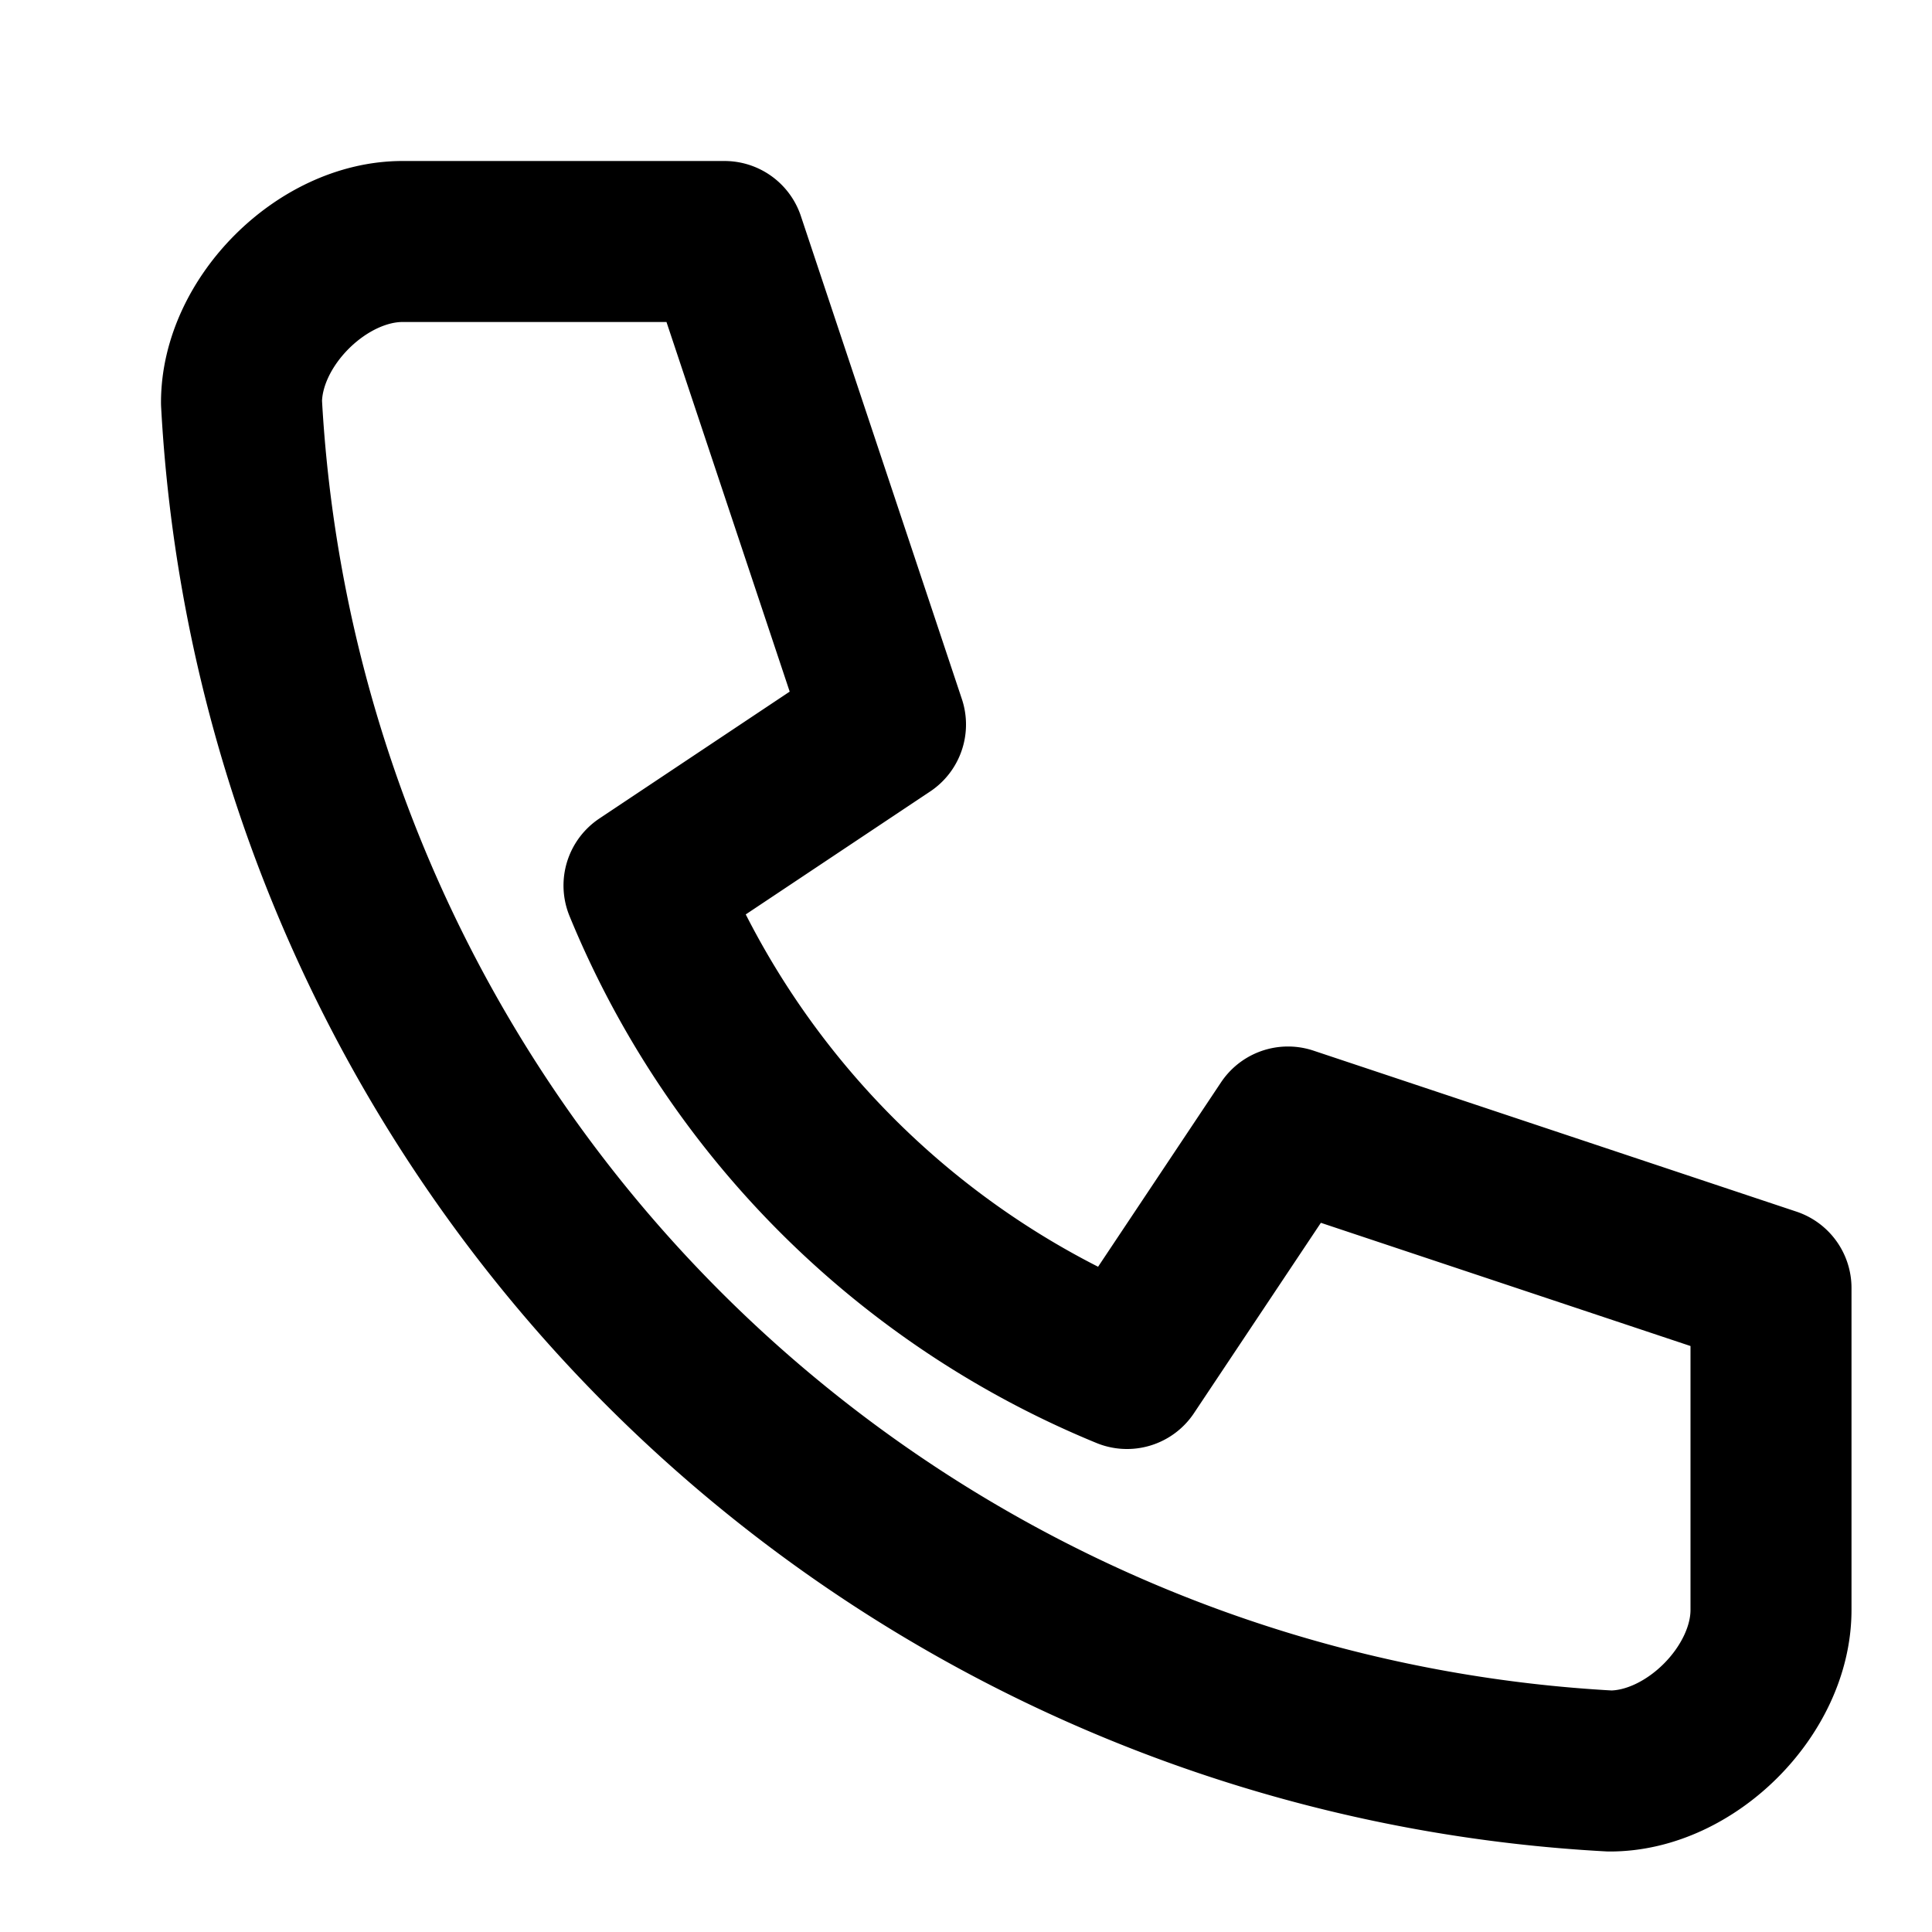
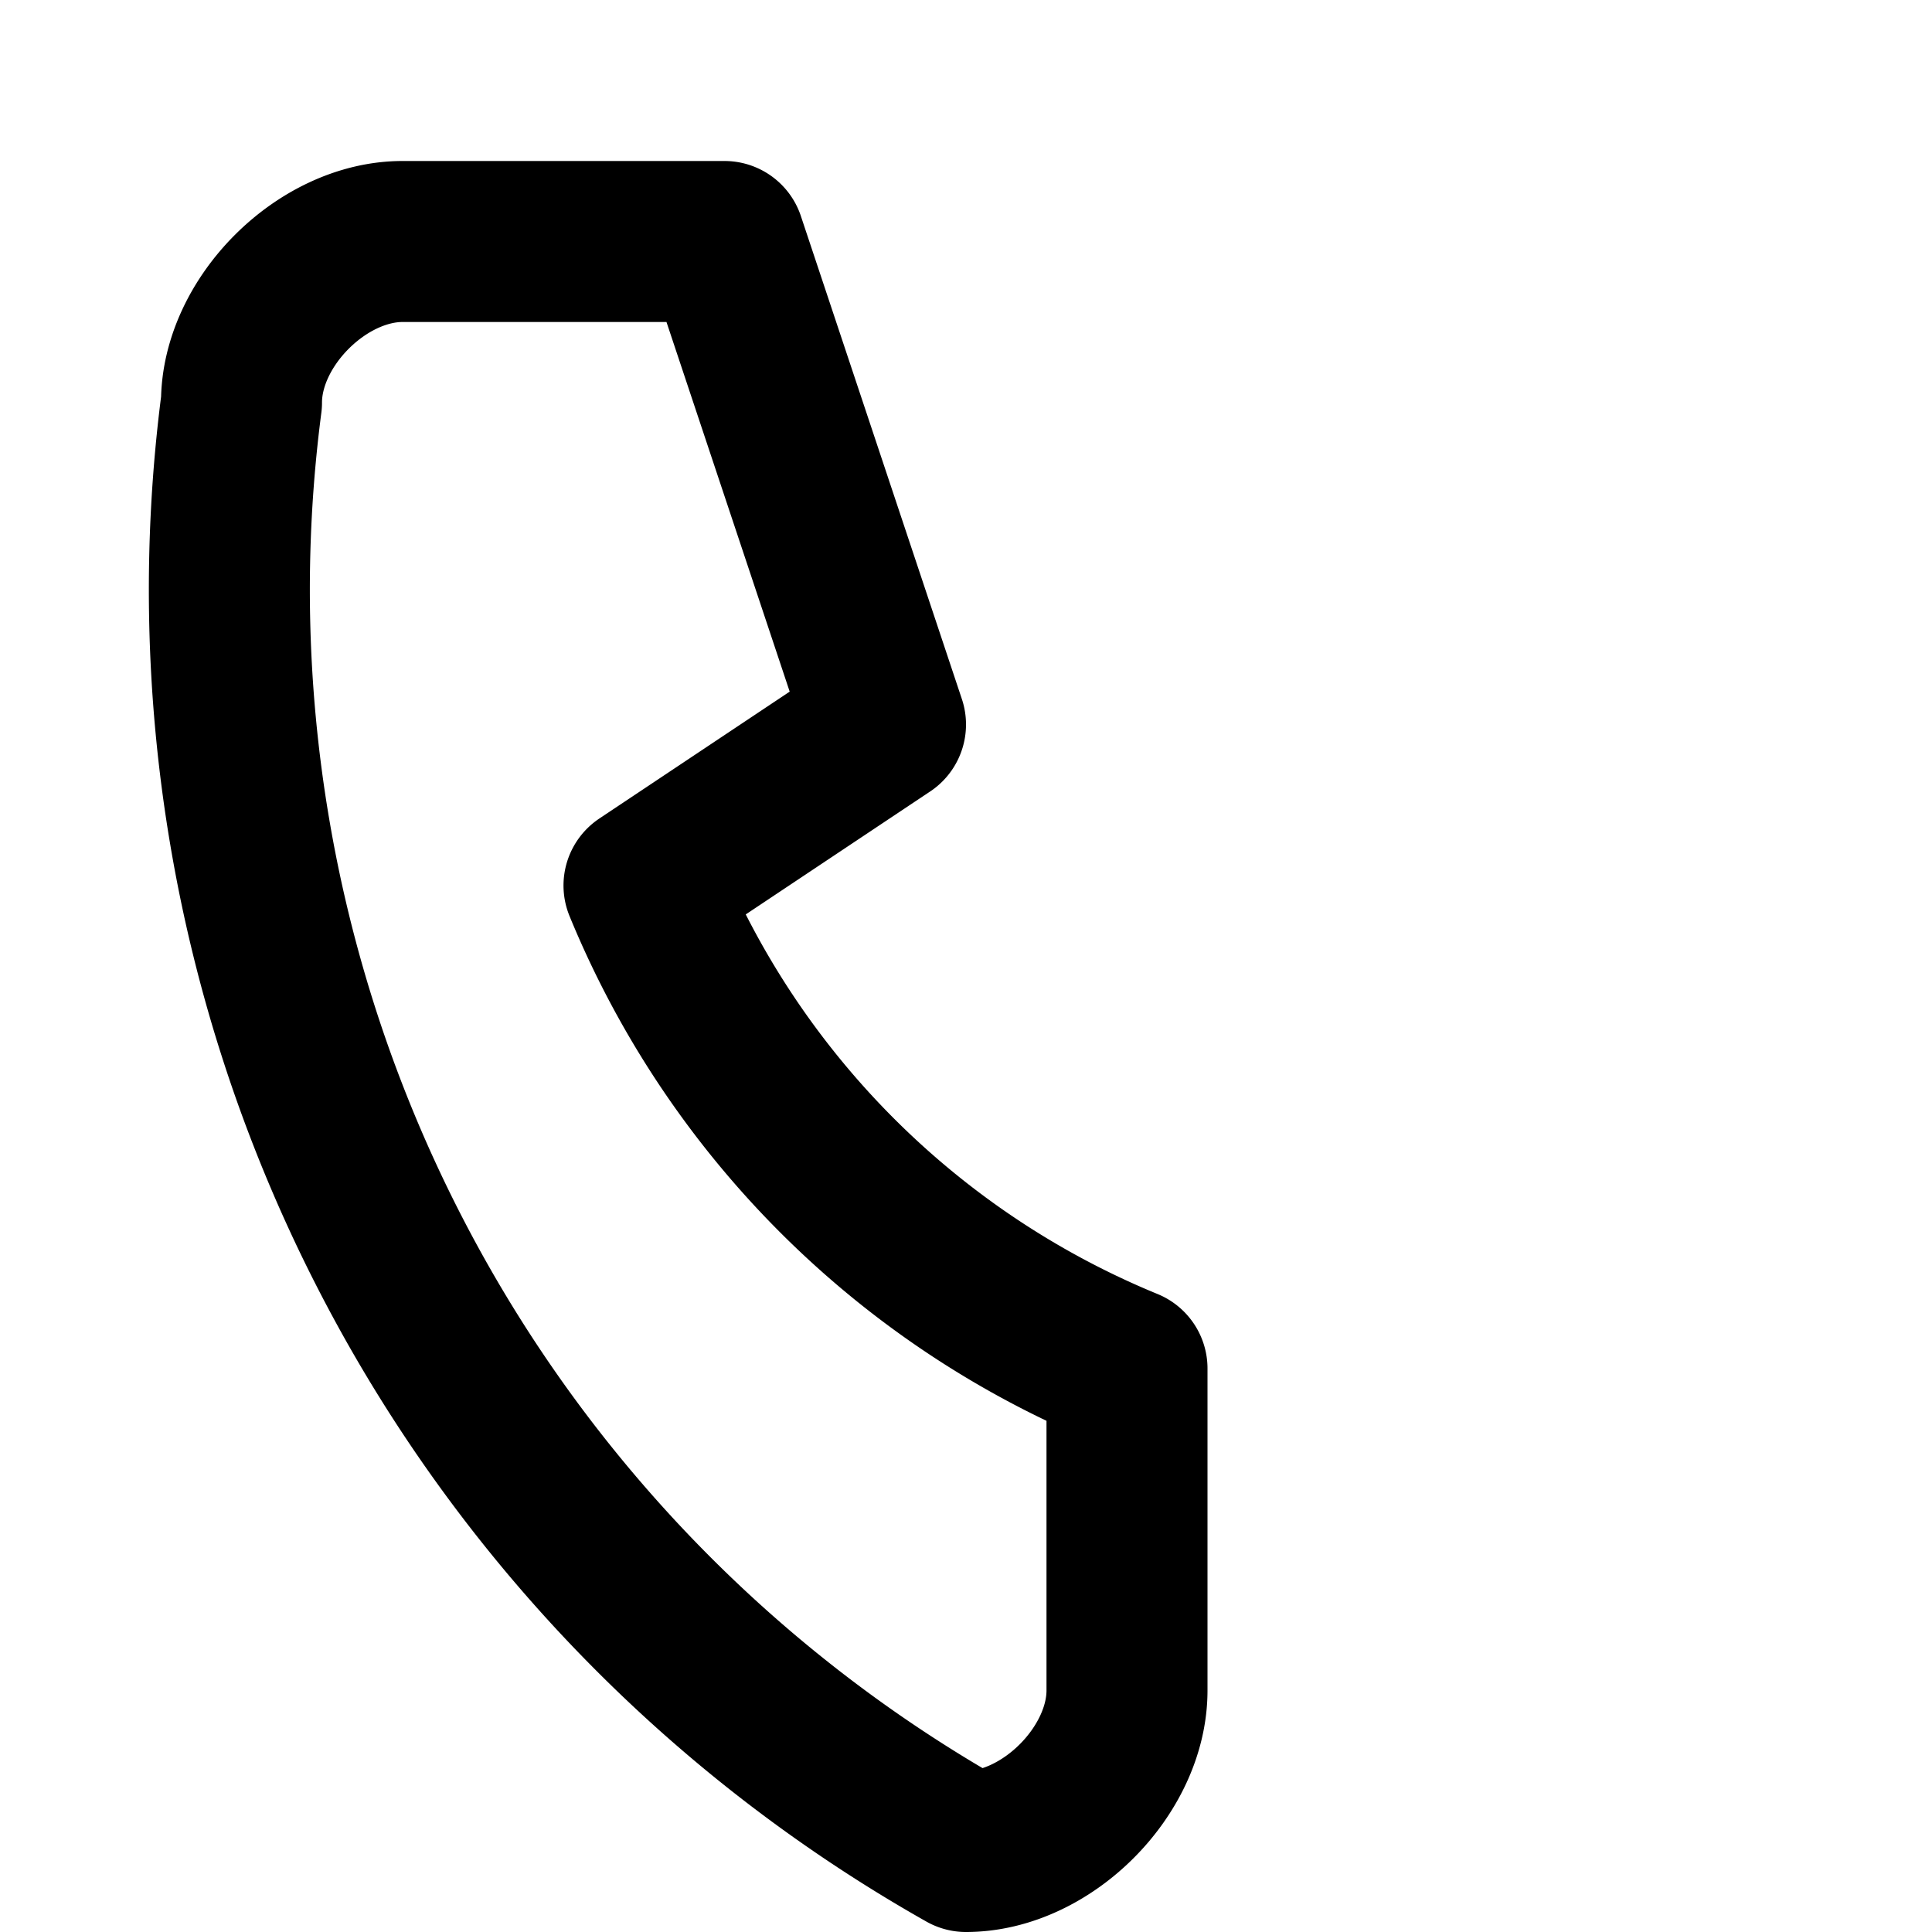
<svg xmlns="http://www.w3.org/2000/svg" viewBox="0 0 24 24" fill="none" stroke="currentColor" stroke-width="2" stroke-linecap="round" stroke-linejoin="round">
-   <path d="M5 3h4l2 6-3 2a11 11 0 0 0 6 6l2-3 6 2v4c0 1-1 2-2 2A18 18 0 0 1 3 5c0-1 1-2 2-2Z" />
+   <path d="M5 3h4l2 6-3 2a11 11 0 0 0 6 6v4c0 1-1 2-2 2A18 18 0 0 1 3 5c0-1 1-2 2-2Z" />
</svg>